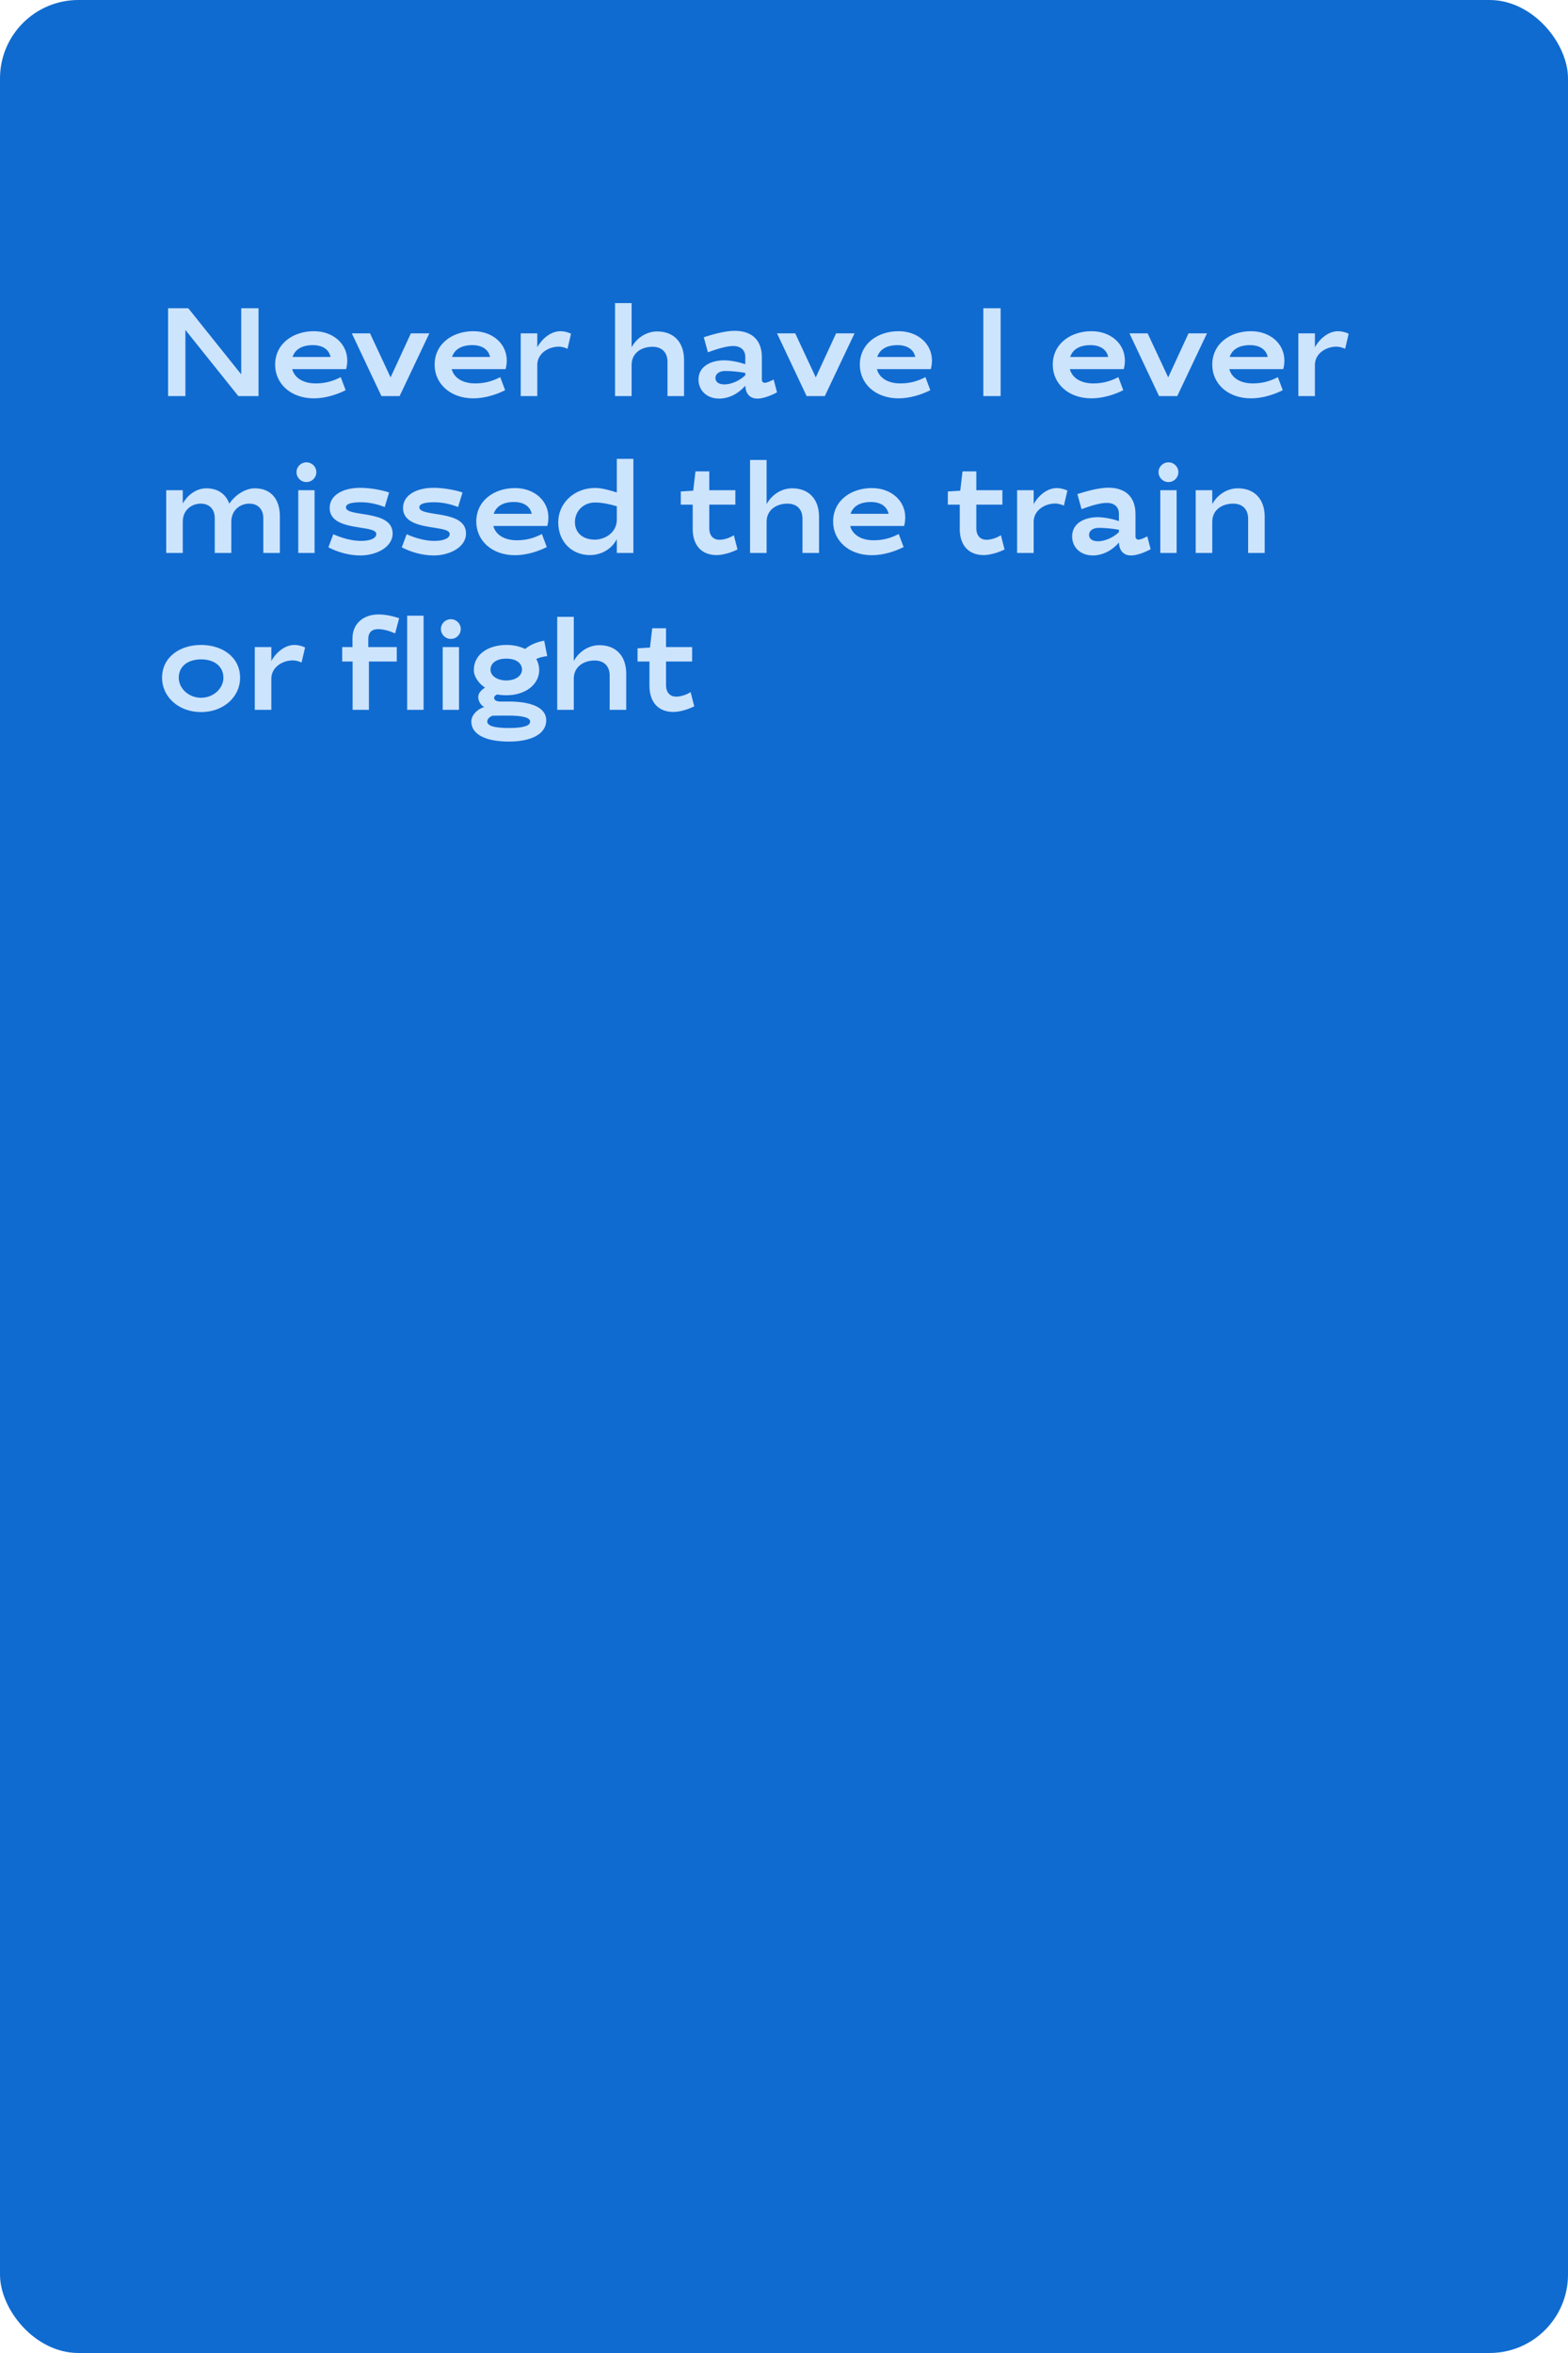
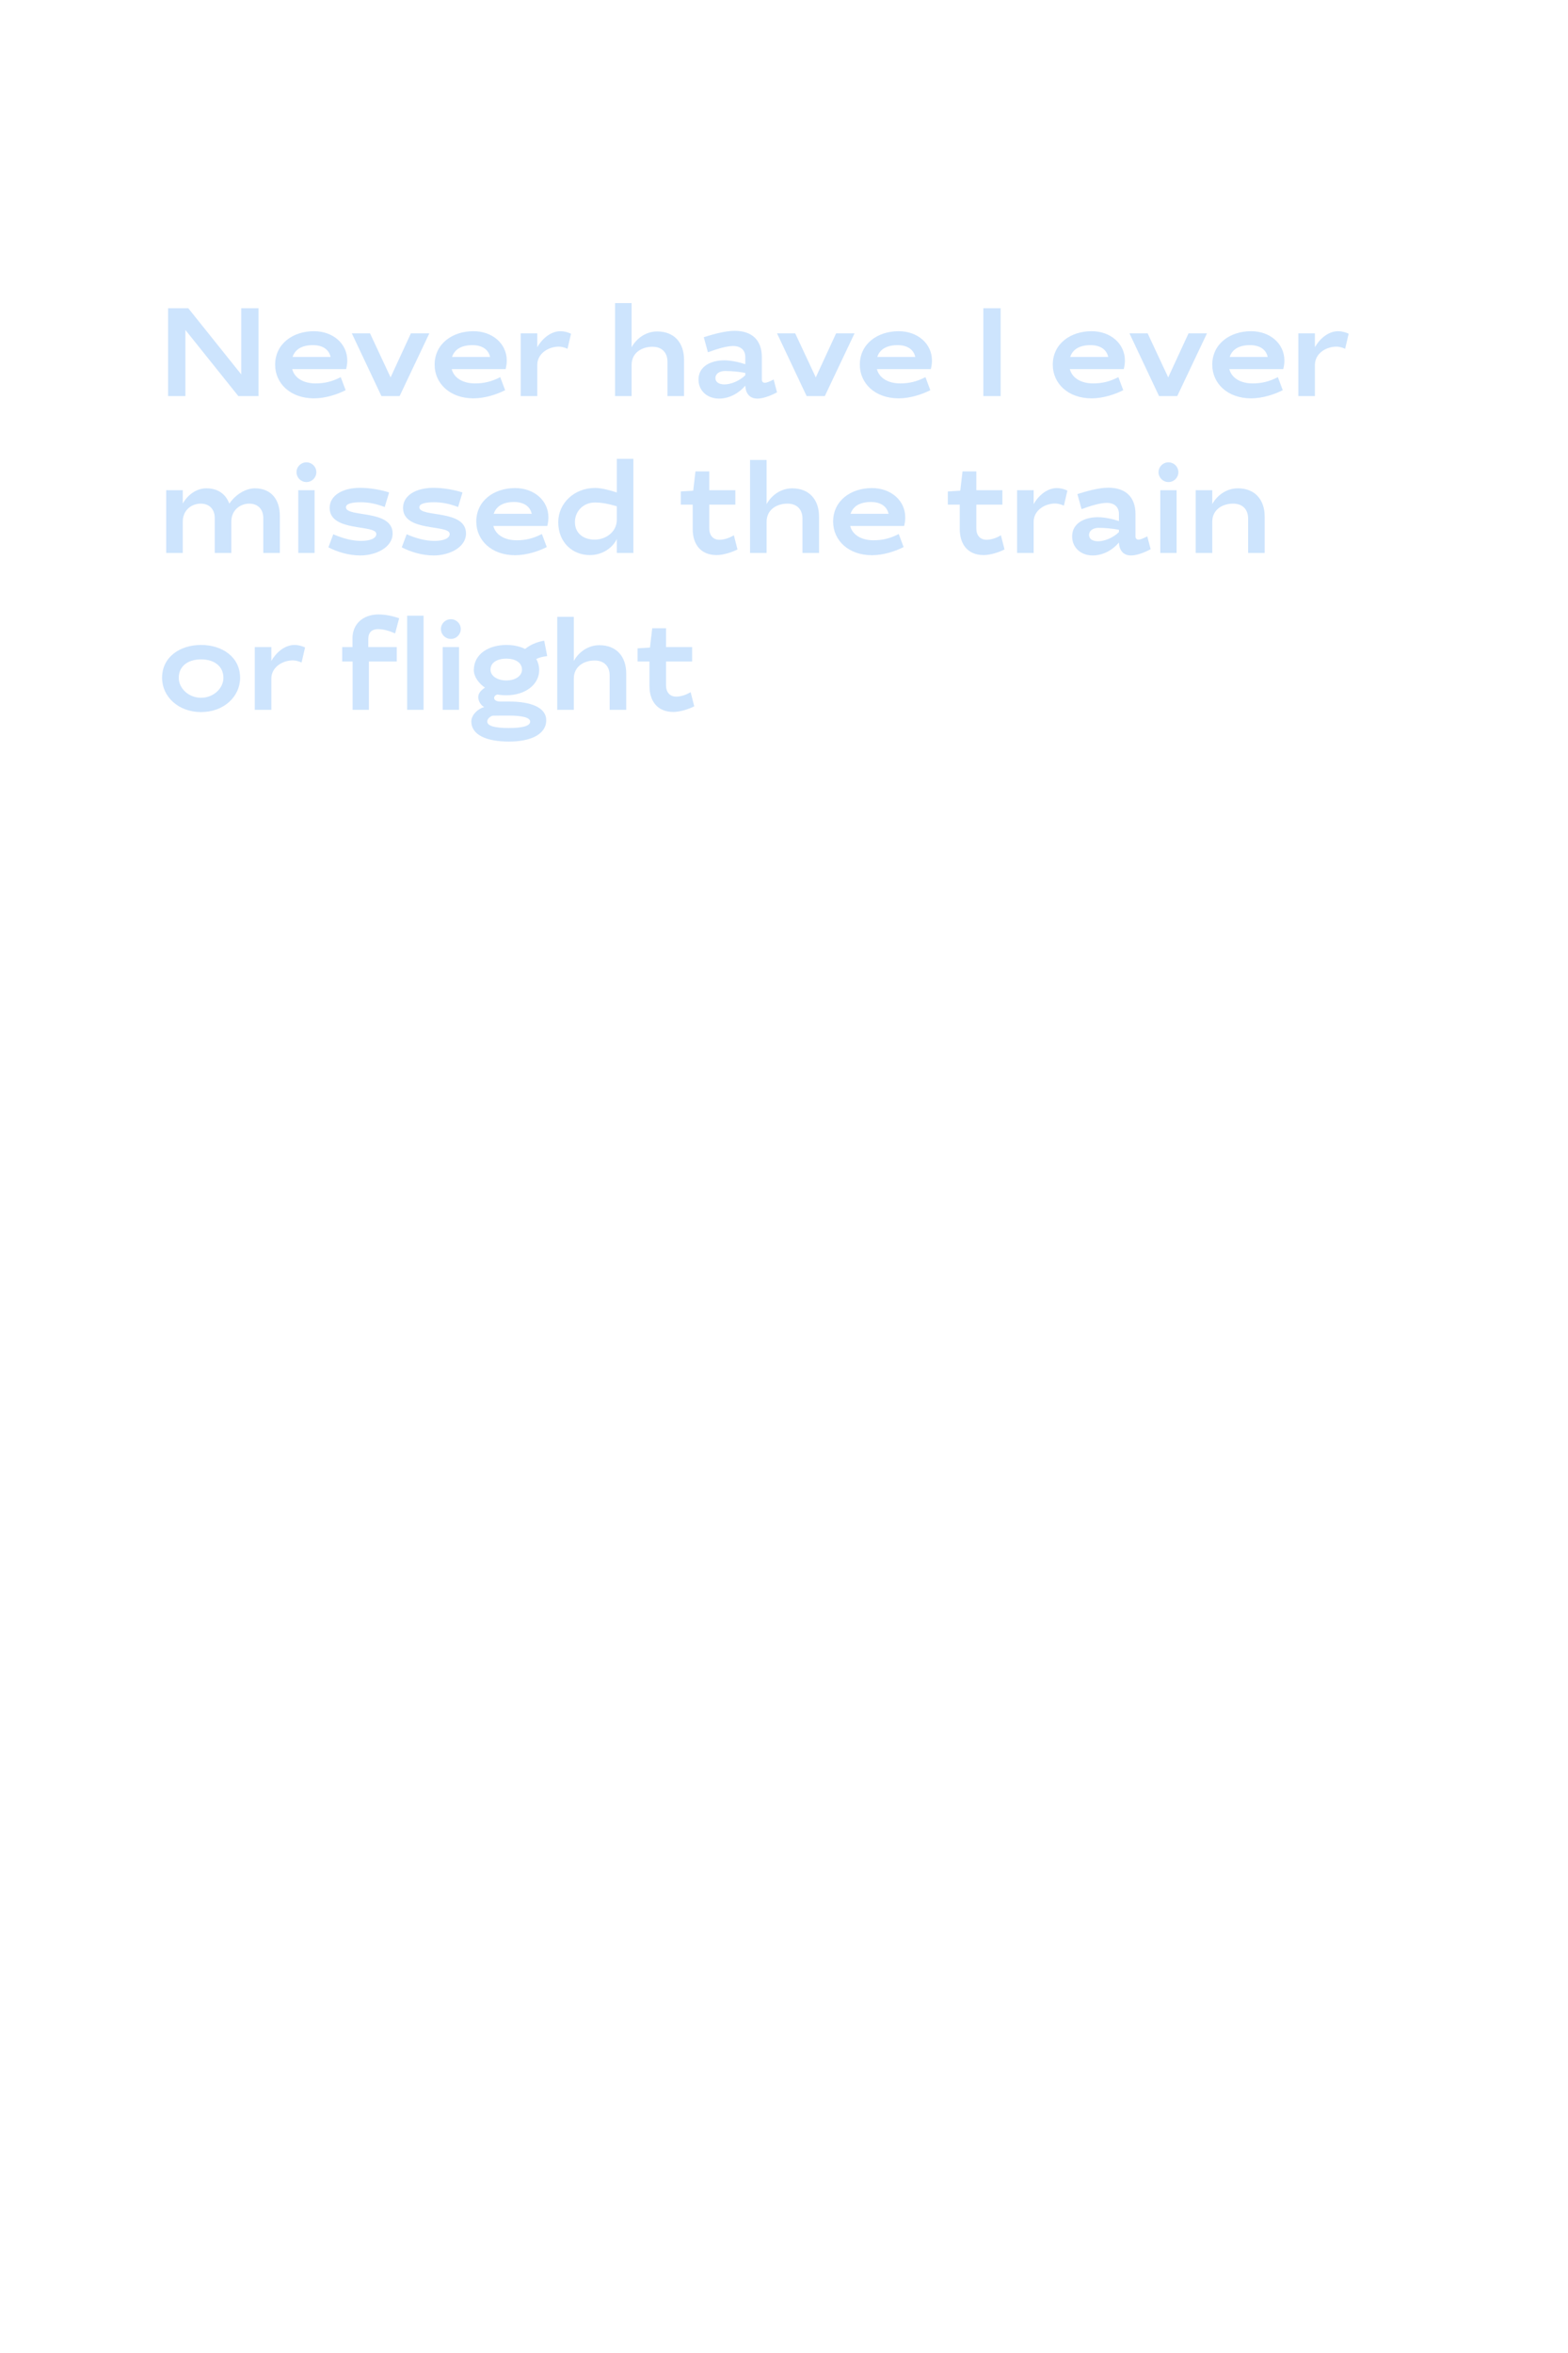
<svg xmlns="http://www.w3.org/2000/svg" width="400" height="600" viewBox="0 0 400 600" fill="none">
-   <rect width="400" height="600" rx="20" fill="#106BD0" />
-   <path d="M47.296 84.136L60.8 101H65.952V78.6H61.536V95.464L48.032 78.6H42.88V101H47.296V84.136ZM80.492 97.768C77.484 97.768 75.148 96.456 74.54 94.12H88.3C88.492 93.384 88.588 92.648 88.588 91.944C88.588 87.624 84.94 84.456 80.076 84.456C74.732 84.456 70.188 87.656 70.188 93C70.188 97.8 74.124 101.576 80.076 101.576C83.02 101.576 86.028 100.584 88.172 99.496L86.924 96.168C84.652 97.352 82.668 97.768 80.492 97.768ZM79.82 88.008C82.316 88.008 83.916 89.128 84.332 91.016H74.636C75.276 89.064 77.068 88.008 79.82 88.008ZM94.39 85H89.75L97.302 101H101.942L109.526 85H104.822L99.638 96.232L94.39 85ZM121.179 97.768C118.171 97.768 115.835 96.456 115.227 94.12H128.987C129.179 93.384 129.275 92.648 129.275 91.944C129.275 87.624 125.627 84.456 120.763 84.456C115.419 84.456 110.875 87.656 110.875 93C110.875 97.8 114.811 101.576 120.763 101.576C123.707 101.576 126.715 100.584 128.859 99.496L127.611 96.168C125.339 97.352 123.355 97.768 121.179 97.768ZM120.507 88.008C123.003 88.008 124.603 89.128 125.019 91.016H115.323C115.963 89.064 117.755 88.008 120.507 88.008ZM142.982 84.456C140.198 84.456 137.99 86.824 137.062 88.552V85H132.838V101H137.062V93.064C137.062 90.12 139.91 88.392 142.566 88.392C143.174 88.392 144.006 88.584 144.774 88.936L145.67 85.096C144.87 84.712 143.878 84.456 142.982 84.456ZM166.436 88.424C168.964 88.424 170.276 89.992 170.276 92.264V101H174.5V91.752C174.5 87.4 172.004 84.52 167.652 84.52C164.612 84.52 162.244 86.472 161.124 88.552V77.288H156.9V101H161.124V93.064C161.124 89.896 163.78 88.424 166.436 88.424ZM184.75 91.88C181.454 91.88 178.19 93.352 178.19 96.776C178.19 99.656 180.43 101.64 183.438 101.64C186.158 101.64 188.59 100.168 190.126 98.344C190.19 100.136 191.086 101.64 193.23 101.64C194.542 101.64 196.462 101 198.222 100.04L197.358 96.776C196.43 97.256 195.598 97.608 195.118 97.608C194.67 97.608 194.35 97.32 194.35 96.84V91.08C194.35 86.696 191.79 84.36 187.406 84.36C184.878 84.36 181.518 85.352 179.534 85.992L180.59 89.832C182.926 88.968 185.358 88.232 187.022 88.232C189.038 88.232 190.126 89.352 190.126 91.016V92.872C188.75 92.392 186.478 91.88 184.75 91.88ZM184.814 98.024C183.47 98.024 182.51 97.48 182.51 96.424C182.51 95.272 183.566 94.6 184.974 94.6C186.51 94.6 188.366 94.76 190.126 95.08V95.688C188.622 97.16 186.414 98.024 184.814 98.024ZM202.859 85H198.219L205.771 101H210.411L217.995 85H213.291L208.107 96.232L202.859 85ZM229.648 97.768C226.64 97.768 224.304 96.456 223.696 94.12H237.456C237.648 93.384 237.744 92.648 237.744 91.944C237.744 87.624 234.096 84.456 229.232 84.456C223.888 84.456 219.344 87.656 219.344 93C219.344 97.8 223.28 101.576 229.232 101.576C232.176 101.576 235.184 100.584 237.328 99.496L236.08 96.168C233.808 97.352 231.824 97.768 229.648 97.768ZM228.976 88.008C231.472 88.008 233.072 89.128 233.488 91.016H223.792C224.432 89.064 226.224 88.008 228.976 88.008ZM255.265 78.6H250.849V101H255.265V78.6ZM278.867 97.768C275.859 97.768 273.523 96.456 272.915 94.12H286.675C286.867 93.384 286.963 92.648 286.963 91.944C286.963 87.624 283.315 84.456 278.451 84.456C273.107 84.456 268.563 87.656 268.563 93C268.563 97.8 272.499 101.576 278.451 101.576C281.395 101.576 284.403 100.584 286.547 99.496L285.299 96.168C283.027 97.352 281.043 97.768 278.867 97.768ZM278.195 88.008C280.691 88.008 282.291 89.128 282.707 91.016H273.011C273.651 89.064 275.443 88.008 278.195 88.008ZM292.765 85H288.125L295.677 101H300.317L307.901 85H303.197L298.013 96.232L292.765 85ZM319.554 97.768C316.546 97.768 314.21 96.456 313.602 94.12H327.362C327.554 93.384 327.65 92.648 327.65 91.944C327.65 87.624 324.002 84.456 319.138 84.456C313.794 84.456 309.25 87.656 309.25 93C309.25 97.8 313.186 101.576 319.138 101.576C322.082 101.576 325.09 100.584 327.234 99.496L325.986 96.168C323.714 97.352 321.73 97.768 319.554 97.768ZM318.882 88.008C321.378 88.008 322.978 89.128 323.394 91.016H313.698C314.338 89.064 316.13 88.008 318.882 88.008ZM341.357 84.456C338.573 84.456 336.365 86.824 335.437 88.552V85H331.213V101H335.437V93.064C335.437 90.12 338.285 88.392 340.941 88.392C341.549 88.392 342.381 88.584 343.149 88.936L344.045 85.096C343.245 84.712 342.253 84.456 341.357 84.456ZM52.64 124.52C49.856 124.52 47.68 126.504 46.624 128.392V125H42.4V141H46.624V133.032C46.624 129.96 48.992 128.424 51.2 128.424C53.536 128.424 54.784 129.992 54.784 132.104V141H59.008V133.032C59.008 129.992 61.376 128.424 63.584 128.424C65.92 128.424 67.168 129.992 67.168 132.104V141H71.392V131.592C71.392 127.368 69.184 124.52 65.024 124.52C62.336 124.52 59.776 126.504 58.496 128.424C57.6 126.024 55.648 124.52 52.64 124.52ZM80.249 125H76.089V141H80.249V125ZM75.641 120.392C75.641 121.8 76.761 122.92 78.169 122.92C79.577 122.92 80.697 121.8 80.697 120.392C80.697 119.016 79.577 117.896 78.169 117.896C76.761 117.896 75.641 119.016 75.641 120.392ZM99.263 125.576C97.375 124.936 94.399 124.392 91.871 124.392C87.327 124.392 84.095 126.376 84.095 129.512C84.095 135.752 95.999 133.64 95.999 136.168C95.999 137.288 94.399 137.928 92.095 137.928C89.631 137.928 87.135 137.16 85.023 136.232L83.775 139.56C85.951 140.712 88.927 141.64 91.935 141.64C95.839 141.64 100.159 139.624 100.159 136.04C100.159 129.8 88.255 132.008 88.255 129.352C88.255 128.392 89.919 128.072 92.031 128.072C94.079 128.072 96.063 128.488 98.143 129.288L99.263 125.576ZM117.982 125.576C116.094 124.936 113.118 124.392 110.59 124.392C106.046 124.392 102.814 126.376 102.814 129.512C102.814 135.752 114.718 133.64 114.718 136.168C114.718 137.288 113.118 137.928 110.814 137.928C108.35 137.928 105.854 137.16 103.742 136.232L102.493 139.56C104.67 140.712 107.646 141.64 110.654 141.64C114.558 141.64 118.878 139.624 118.878 136.04C118.878 129.8 106.974 132.008 106.974 129.352C106.974 128.392 108.638 128.072 110.75 128.072C112.798 128.072 114.782 128.488 116.862 129.288L117.982 125.576ZM131.804 137.768C128.796 137.768 126.46 136.456 125.852 134.12H139.612C139.804 133.384 139.9 132.648 139.9 131.944C139.9 127.624 136.252 124.456 131.388 124.456C126.044 124.456 121.5 127.656 121.5 133C121.5 137.8 125.436 141.576 131.388 141.576C134.332 141.576 137.34 140.584 139.484 139.496L138.236 136.168C135.964 137.352 133.98 137.768 131.804 137.768ZM131.132 128.008C133.628 128.008 135.228 129.128 135.644 131.016H125.948C126.588 129.064 128.38 128.008 131.132 128.008ZM150.47 141.544C153.735 141.544 156.295 139.656 157.351 137.448V141H161.575V117H157.351V125.576C155.751 125.064 153.543 124.424 151.815 124.424C146.439 124.424 142.407 128.36 142.407 133.16C142.407 138.344 146.087 141.544 150.47 141.544ZM151.719 137.608C148.871 137.608 146.663 136.008 146.663 133.128C146.663 130.312 148.871 128.136 151.751 128.136C153.703 128.136 155.495 128.552 157.351 129.096V132.552C157.351 135.624 154.535 137.608 151.719 137.608ZM173.671 128.68H176.711V134.888C176.711 138.92 178.855 141.544 182.823 141.544C184.519 141.544 186.791 140.808 188.135 140.104L187.207 136.488C186.183 137.128 184.775 137.64 183.527 137.64C181.863 137.64 180.935 136.456 180.935 134.728V128.68H187.591V125H180.935V120.2H177.415L176.839 125.128L173.671 125.32V128.68ZM200.874 128.424C203.402 128.424 204.714 129.992 204.714 132.264V141H208.938V131.752C208.938 127.4 206.442 124.52 202.09 124.52C199.05 124.52 196.682 126.472 195.562 128.552V117.288H191.338V141H195.562V133.064C195.562 129.896 198.218 128.424 200.874 128.424ZM222.836 137.768C219.828 137.768 217.492 136.456 216.884 134.12H230.644C230.836 133.384 230.932 132.648 230.932 131.944C230.932 127.624 227.284 124.456 222.42 124.456C217.076 124.456 212.532 127.656 212.532 133C212.532 137.8 216.468 141.576 222.42 141.576C225.364 141.576 228.372 140.584 230.516 139.496L229.267 136.168C226.996 137.352 225.012 137.768 222.836 137.768ZM222.164 128.008C224.66 128.008 226.26 129.128 226.676 131.016H216.98C217.62 129.064 219.411 128.008 222.164 128.008ZM241.796 128.68H244.836V134.888C244.836 138.92 246.98 141.544 250.948 141.544C252.644 141.544 254.916 140.808 256.26 140.104L255.332 136.488C254.308 137.128 252.9 137.64 251.652 137.64C249.988 137.64 249.06 136.456 249.06 134.728V128.68H255.716V125H249.06V120.2H245.54L244.964 125.128L241.796 125.32V128.68ZM269.607 124.456C266.823 124.456 264.615 126.824 263.687 128.552V125H259.463V141H263.687V133.064C263.687 130.12 266.535 128.392 269.191 128.392C269.799 128.392 270.631 128.584 271.399 128.936L272.295 125.096C271.495 124.712 270.503 124.456 269.607 124.456ZM280.062 131.88C276.766 131.88 273.503 133.352 273.503 136.776C273.503 139.656 275.743 141.64 278.751 141.64C281.47 141.64 283.903 140.168 285.439 138.344C285.503 140.136 286.399 141.64 288.543 141.64C289.855 141.64 291.775 141 293.535 140.04L292.671 136.776C291.743 137.256 290.911 137.608 290.431 137.608C289.983 137.608 289.663 137.32 289.663 136.84V131.08C289.663 126.696 287.103 124.36 282.719 124.36C280.191 124.36 276.831 125.352 274.847 125.992L275.903 129.832C278.239 128.968 280.671 128.232 282.335 128.232C284.351 128.232 285.439 129.352 285.439 131.016V132.872C284.063 132.392 281.791 131.88 280.062 131.88ZM280.127 138.024C278.783 138.024 277.823 137.48 277.823 136.424C277.823 135.272 278.879 134.6 280.286 134.6C281.823 134.6 283.679 134.76 285.439 135.08V135.688C283.935 137.16 281.727 138.024 280.127 138.024ZM300.155 125H295.995V141H300.155V125ZM295.547 120.392C295.547 121.8 296.667 122.92 298.075 122.92C299.483 122.92 300.603 121.8 300.603 120.392C300.603 119.016 299.483 117.896 298.075 117.896C296.667 117.896 295.547 119.016 295.547 120.392ZM314.561 128.424C317.089 128.424 318.401 129.992 318.401 132.264V141H322.625V131.752C322.625 127.4 320.129 124.52 315.777 124.52C312.737 124.52 310.369 126.472 309.249 128.552V125H305.025V141H309.249V133.064C309.249 129.896 311.905 128.424 314.561 128.424ZM51.296 164.456C45.952 164.456 41.344 167.496 41.344 172.84C41.344 177.64 45.504 181.576 51.296 181.576C57.088 181.576 61.248 177.64 61.248 172.84C61.248 167.496 56.64 164.456 51.296 164.456ZM51.296 168.136C54.624 168.136 56.992 169.864 56.992 172.84C56.992 175.528 54.464 177.928 51.296 177.928C48.128 177.928 45.6 175.528 45.6 172.84C45.6 169.864 47.968 168.136 51.296 168.136ZM75.138 164.456C72.354 164.456 70.146 166.824 69.218 168.552V165H64.994V181H69.218V173.064C69.218 170.12 72.066 168.392 74.722 168.392C75.33 168.392 76.162 168.584 76.93 168.936L77.826 165.096C77.026 164.712 76.034 164.456 75.138 164.456ZM96.448 160.424C97.824 160.424 99.328 160.872 100.8 161.512L101.824 157.64C100.32 157.128 98.4 156.68 96.576 156.68C92.64 156.68 89.92 159.08 89.92 162.76V165H87.296V168.68H89.952V181H94.112V168.68H101.216V165H93.952V162.952C93.952 161.224 94.912 160.424 96.448 160.424ZM108.061 181V157H103.869V181H108.061ZM117.093 165H112.933V181H117.093V165ZM112.485 160.392C112.485 161.8 113.605 162.92 115.013 162.92C116.421 162.92 117.541 161.8 117.541 160.392C117.541 159.016 116.421 157.896 115.013 157.896C113.605 157.896 112.485 159.016 112.485 160.392ZM127.659 178.888C126.603 178.888 126.059 178.504 126.059 177.96C126.059 177.512 126.475 177.192 126.859 177.096C127.595 177.224 128.395 177.288 129.195 177.288C134.027 177.288 137.547 174.536 137.547 170.888C137.547 169.8 137.259 168.84 136.811 168.04C137.579 167.656 138.475 167.432 139.595 167.304L138.827 163.368C136.779 163.72 135.179 164.488 133.963 165.48C132.587 164.808 130.923 164.456 129.195 164.456C124.811 164.456 120.875 166.664 120.875 170.888C120.875 172.616 122.251 174.376 123.723 175.336C122.923 175.848 121.995 176.68 121.995 177.736C121.995 178.76 122.667 179.88 123.531 180.296C121.931 180.712 120.235 182.28 120.235 183.976C120.235 187.336 124.011 189.096 129.835 189.096C135.307 189.096 139.339 187.304 139.339 183.656C139.339 180.328 135.307 178.888 129.835 178.888H127.659ZM129.163 167.944C131.435 167.944 133.163 168.936 133.163 170.76C133.163 172.264 131.595 173.512 129.163 173.512C126.859 173.512 125.131 172.36 125.131 170.76C125.131 168.936 126.859 167.944 129.163 167.944ZM129.771 182.472C133.067 182.472 135.243 182.92 135.243 184.008C135.243 185.192 133.067 185.64 129.771 185.64C126.251 185.64 124.299 185.128 124.299 183.976C124.299 183.336 124.907 182.792 125.611 182.504C126.155 182.472 129.131 182.472 129.771 182.472ZM151.686 168.424C154.214 168.424 155.526 169.992 155.526 172.264V181H159.75V171.752C159.75 167.4 157.254 164.52 152.902 164.52C149.862 164.52 147.494 166.472 146.374 168.552V157.288H142.15V181H146.374V173.064C146.374 169.896 149.03 168.424 151.686 168.424ZM162.64 168.68H165.68V174.888C165.68 178.92 167.824 181.544 171.792 181.544C173.488 181.544 175.76 180.808 177.104 180.104L176.176 176.488C175.152 177.128 173.744 177.64 172.496 177.64C170.832 177.64 169.904 176.456 169.904 174.728V168.68H176.56V165H169.904V160.2H166.384L165.808 165.128L162.64 165.32V168.68Z" fill="#CDE4FD" />
+   <path d="M47.296 84.136L60.8 101H65.952V78.6H61.536V95.464L48.032 78.6H42.88V101H47.296V84.136ZM80.492 97.768C77.484 97.768 75.148 96.456 74.54 94.12H88.3C88.492 93.384 88.588 92.648 88.588 91.944C88.588 87.624 84.94 84.456 80.076 84.456C74.732 84.456 70.188 87.656 70.188 93C70.188 97.8 74.124 101.576 80.076 101.576C83.02 101.576 86.028 100.584 88.172 99.496L86.924 96.168C84.652 97.352 82.668 97.768 80.492 97.768ZM79.82 88.008C82.316 88.008 83.916 89.128 84.332 91.016H74.636C75.276 89.064 77.068 88.008 79.82 88.008ZM94.39 85H89.75L97.302 101H101.942L109.526 85H104.822L99.638 96.232L94.39 85ZM121.179 97.768C118.171 97.768 115.835 96.456 115.227 94.12H128.987C129.179 93.384 129.275 92.648 129.275 91.944C129.275 87.624 125.627 84.456 120.763 84.456C115.419 84.456 110.875 87.656 110.875 93C110.875 97.8 114.811 101.576 120.763 101.576C123.707 101.576 126.715 100.584 128.859 99.496L127.611 96.168C125.339 97.352 123.355 97.768 121.179 97.768ZM120.507 88.008C123.003 88.008 124.603 89.128 125.019 91.016H115.323C115.963 89.064 117.755 88.008 120.507 88.008ZM142.982 84.456C140.198 84.456 137.99 86.824 137.062 88.552V85H132.838V101H137.062V93.064C137.062 90.12 139.91 88.392 142.566 88.392C143.174 88.392 144.006 88.584 144.774 88.936L145.67 85.096C144.87 84.712 143.878 84.456 142.982 84.456ZM166.436 88.424C168.964 88.424 170.276 89.992 170.276 92.264V101H174.5V91.752C174.5 87.4 172.004 84.52 167.652 84.52C164.612 84.52 162.244 86.472 161.124 88.552V77.288H156.9V101H161.124V93.064C161.124 89.896 163.78 88.424 166.436 88.424ZM184.75 91.88C181.454 91.88 178.19 93.352 178.19 96.776C178.19 99.656 180.43 101.64 183.438 101.64C186.158 101.64 188.59 100.168 190.126 98.344C190.19 100.136 191.086 101.64 193.23 101.64C194.542 101.64 196.462 101 198.222 100.04L197.358 96.776C196.43 97.256 195.598 97.608 195.118 97.608C194.67 97.608 194.35 97.32 194.35 96.84V91.08C194.35 86.696 191.79 84.36 187.406 84.36C184.878 84.36 181.518 85.352 179.534 85.992L180.59 89.832C182.926 88.968 185.358 88.232 187.022 88.232C189.038 88.232 190.126 89.352 190.126 91.016V92.872C188.75 92.392 186.478 91.88 184.75 91.88ZM184.814 98.024C183.47 98.024 182.51 97.48 182.51 96.424C182.51 95.272 183.566 94.6 184.974 94.6C186.51 94.6 188.366 94.76 190.126 95.08V95.688C188.622 97.16 186.414 98.024 184.814 98.024ZM202.859 85H198.219L205.771 101H210.411L217.995 85H213.291L208.107 96.232L202.859 85ZM229.648 97.768C226.64 97.768 224.304 96.456 223.696 94.12H237.456C237.648 93.384 237.744 92.648 237.744 91.944C237.744 87.624 234.096 84.456 229.232 84.456C223.888 84.456 219.344 87.656 219.344 93C219.344 97.8 223.28 101.576 229.232 101.576C232.176 101.576 235.184 100.584 237.328 99.496L236.08 96.168C233.808 97.352 231.824 97.768 229.648 97.768ZM228.976 88.008C231.472 88.008 233.072 89.128 233.488 91.016H223.792C224.432 89.064 226.224 88.008 228.976 88.008ZM255.265 78.6H250.849V101H255.265V78.6ZM278.867 97.768C275.859 97.768 273.523 96.456 272.915 94.12H286.675C286.867 93.384 286.963 92.648 286.963 91.944C286.963 87.624 283.315 84.456 278.451 84.456C273.107 84.456 268.563 87.656 268.563 93C268.563 97.8 272.499 101.576 278.451 101.576C281.395 101.576 284.403 100.584 286.547 99.496L285.299 96.168C283.027 97.352 281.043 97.768 278.867 97.768ZM278.195 88.008C280.691 88.008 282.291 89.128 282.707 91.016H273.011C273.651 89.064 275.443 88.008 278.195 88.008ZM292.765 85H288.125L295.677 101H300.317L307.901 85H303.197L298.013 96.232L292.765 85ZM319.554 97.768C316.546 97.768 314.21 96.456 313.602 94.12H327.362C327.554 93.384 327.65 92.648 327.65 91.944C327.65 87.624 324.002 84.456 319.138 84.456C313.794 84.456 309.25 87.656 309.25 93C309.25 97.8 313.186 101.576 319.138 101.576C322.082 101.576 325.09 100.584 327.234 99.496L325.986 96.168C323.714 97.352 321.73 97.768 319.554 97.768ZM318.882 88.008C321.378 88.008 322.978 89.128 323.394 91.016H313.698C314.338 89.064 316.13 88.008 318.882 88.008ZM341.357 84.456C338.573 84.456 336.365 86.824 335.437 88.552V85H331.213V101H335.437V93.064C335.437 90.12 338.285 88.392 340.941 88.392C341.549 88.392 342.381 88.584 343.149 88.936L344.045 85.096C343.245 84.712 342.253 84.456 341.357 84.456ZM52.64 124.52C49.856 124.52 47.68 126.504 46.624 128.392V125H42.4V141H46.624V133.032C46.624 129.96 48.992 128.424 51.2 128.424C53.536 128.424 54.784 129.992 54.784 132.104V141H59.008V133.032C59.008 129.992 61.376 128.424 63.584 128.424C65.92 128.424 67.168 129.992 67.168 132.104V141H71.392V131.592C71.392 127.368 69.184 124.52 65.024 124.52C62.336 124.52 59.776 126.504 58.496 128.424C57.6 126.024 55.648 124.52 52.64 124.52ZM80.249 125H76.089V141H80.249V125ZM75.641 120.392C75.641 121.8 76.761 122.92 78.169 122.92C79.577 122.92 80.697 121.8 80.697 120.392C80.697 119.016 79.577 117.896 78.169 117.896C76.761 117.896 75.641 119.016 75.641 120.392ZM99.263 125.576C97.375 124.936 94.399 124.392 91.871 124.392C87.327 124.392 84.095 126.376 84.095 129.512C84.095 135.752 95.999 133.64 95.999 136.168C95.999 137.288 94.399 137.928 92.095 137.928C89.631 137.928 87.135 137.16 85.023 136.232L83.775 139.56C85.951 140.712 88.927 141.64 91.935 141.64C95.839 141.64 100.159 139.624 100.159 136.04C100.159 129.8 88.255 132.008 88.255 129.352C88.255 128.392 89.919 128.072 92.031 128.072C94.079 128.072 96.063 128.488 98.143 129.288L99.263 125.576ZM117.982 125.576C116.094 124.936 113.118 124.392 110.59 124.392C106.046 124.392 102.814 126.376 102.814 129.512C102.814 135.752 114.718 133.64 114.718 136.168C114.718 137.288 113.118 137.928 110.814 137.928C108.35 137.928 105.854 137.16 103.742 136.232L102.493 139.56C104.67 140.712 107.646 141.64 110.654 141.64C114.558 141.64 118.878 139.624 118.878 136.04C118.878 129.8 106.974 132.008 106.974 129.352C106.974 128.392 108.638 128.072 110.75 128.072C112.798 128.072 114.782 128.488 116.862 129.288L117.982 125.576ZM131.804 137.768C128.796 137.768 126.46 136.456 125.852 134.12H139.612C139.804 133.384 139.9 132.648 139.9 131.944C139.9 127.624 136.252 124.456 131.388 124.456C126.044 124.456 121.5 127.656 121.5 133C121.5 137.8 125.436 141.576 131.388 141.576C134.332 141.576 137.34 140.584 139.484 139.496L138.236 136.168C135.964 137.352 133.98 137.768 131.804 137.768M131.132 128.008C133.628 128.008 135.228 129.128 135.644 131.016H125.948C126.588 129.064 128.38 128.008 131.132 128.008ZM150.47 141.544C153.735 141.544 156.295 139.656 157.351 137.448V141H161.575V117H157.351V125.576C155.751 125.064 153.543 124.424 151.815 124.424C146.439 124.424 142.407 128.36 142.407 133.16C142.407 138.344 146.087 141.544 150.47 141.544ZM151.719 137.608C148.871 137.608 146.663 136.008 146.663 133.128C146.663 130.312 148.871 128.136 151.751 128.136C153.703 128.136 155.495 128.552 157.351 129.096V132.552C157.351 135.624 154.535 137.608 151.719 137.608ZM173.671 128.68H176.711V134.888C176.711 138.92 178.855 141.544 182.823 141.544C184.519 141.544 186.791 140.808 188.135 140.104L187.207 136.488C186.183 137.128 184.775 137.64 183.527 137.64C181.863 137.64 180.935 136.456 180.935 134.728V128.68H187.591V125H180.935V120.2H177.415L176.839 125.128L173.671 125.32V128.68ZM200.874 128.424C203.402 128.424 204.714 129.992 204.714 132.264V141H208.938V131.752C208.938 127.4 206.442 124.52 202.09 124.52C199.05 124.52 196.682 126.472 195.562 128.552V117.288H191.338V141H195.562V133.064C195.562 129.896 198.218 128.424 200.874 128.424ZM222.836 137.768C219.828 137.768 217.492 136.456 216.884 134.12H230.644C230.836 133.384 230.932 132.648 230.932 131.944C230.932 127.624 227.284 124.456 222.42 124.456C217.076 124.456 212.532 127.656 212.532 133C212.532 137.8 216.468 141.576 222.42 141.576C225.364 141.576 228.372 140.584 230.516 139.496L229.267 136.168C226.996 137.352 225.012 137.768 222.836 137.768ZM222.164 128.008C224.66 128.008 226.26 129.128 226.676 131.016H216.98C217.62 129.064 219.411 128.008 222.164 128.008ZM241.796 128.68H244.836V134.888C244.836 138.92 246.98 141.544 250.948 141.544C252.644 141.544 254.916 140.808 256.26 140.104L255.332 136.488C254.308 137.128 252.9 137.64 251.652 137.64C249.988 137.64 249.06 136.456 249.06 134.728V128.68H255.716V125H249.06V120.2H245.54L244.964 125.128L241.796 125.32V128.68ZM269.607 124.456C266.823 124.456 264.615 126.824 263.687 128.552V125H259.463V141H263.687V133.064C263.687 130.12 266.535 128.392 269.191 128.392C269.799 128.392 270.631 128.584 271.399 128.936L272.295 125.096C271.495 124.712 270.503 124.456 269.607 124.456ZM280.062 131.88C276.766 131.88 273.503 133.352 273.503 136.776C273.503 139.656 275.743 141.64 278.751 141.64C281.47 141.64 283.903 140.168 285.439 138.344C285.503 140.136 286.399 141.64 288.543 141.64C289.855 141.64 291.775 141 293.535 140.04L292.671 136.776C291.743 137.256 290.911 137.608 290.431 137.608C289.983 137.608 289.663 137.32 289.663 136.84V131.08C289.663 126.696 287.103 124.36 282.719 124.36C280.191 124.36 276.831 125.352 274.847 125.992L275.903 129.832C278.239 128.968 280.671 128.232 282.335 128.232C284.351 128.232 285.439 129.352 285.439 131.016V132.872C284.063 132.392 281.791 131.88 280.062 131.88ZM280.127 138.024C278.783 138.024 277.823 137.48 277.823 136.424C277.823 135.272 278.879 134.6 280.286 134.6C281.823 134.6 283.679 134.76 285.439 135.08V135.688C283.935 137.16 281.727 138.024 280.127 138.024ZM300.155 125H295.995V141H300.155V125ZM295.547 120.392C295.547 121.8 296.667 122.92 298.075 122.92C299.483 122.92 300.603 121.8 300.603 120.392C300.603 119.016 299.483 117.896 298.075 117.896C296.667 117.896 295.547 119.016 295.547 120.392ZM314.561 128.424C317.089 128.424 318.401 129.992 318.401 132.264V141H322.625V131.752C322.625 127.4 320.129 124.52 315.777 124.52C312.737 124.52 310.369 126.472 309.249 128.552V125H305.025V141H309.249V133.064C309.249 129.896 311.905 128.424 314.561 128.424ZM51.296 164.456C45.952 164.456 41.344 167.496 41.344 172.84C41.344 177.64 45.504 181.576 51.296 181.576C57.088 181.576 61.248 177.64 61.248 172.84C61.248 167.496 56.64 164.456 51.296 164.456ZM51.296 168.136C54.624 168.136 56.992 169.864 56.992 172.84C56.992 175.528 54.464 177.928 51.296 177.928C48.128 177.928 45.6 175.528 45.6 172.84C45.6 169.864 47.968 168.136 51.296 168.136ZM75.138 164.456C72.354 164.456 70.146 166.824 69.218 168.552V165H64.994V181H69.218V173.064C69.218 170.12 72.066 168.392 74.722 168.392C75.33 168.392 76.162 168.584 76.93 168.936L77.826 165.096C77.026 164.712 76.034 164.456 75.138 164.456ZM96.448 160.424C97.824 160.424 99.328 160.872 100.8 161.512L101.824 157.64C100.32 157.128 98.4 156.68 96.576 156.68C92.64 156.68 89.92 159.08 89.92 162.76V165H87.296V168.68H89.952V181H94.112V168.68H101.216V165H93.952V162.952C93.952 161.224 94.912 160.424 96.448 160.424ZM108.061 181V157H103.869V181H108.061ZM117.093 165H112.933V181H117.093V165ZM112.485 160.392C112.485 161.8 113.605 162.92 115.013 162.92C116.421 162.92 117.541 161.8 117.541 160.392C117.541 159.016 116.421 157.896 115.013 157.896C113.605 157.896 112.485 159.016 112.485 160.392ZM127.659 178.888C126.603 178.888 126.059 178.504 126.059 177.96C126.059 177.512 126.475 177.192 126.859 177.096C127.595 177.224 128.395 177.288 129.195 177.288C134.027 177.288 137.547 174.536 137.547 170.888C137.547 169.8 137.259 168.84 136.811 168.04C137.579 167.656 138.475 167.432 139.595 167.304L138.827 163.368C136.779 163.72 135.179 164.488 133.963 165.48C132.587 164.808 130.923 164.456 129.195 164.456C124.811 164.456 120.875 166.664 120.875 170.888C120.875 172.616 122.251 174.376 123.723 175.336C122.923 175.848 121.995 176.68 121.995 177.736C121.995 178.76 122.667 179.88 123.531 180.296C121.931 180.712 120.235 182.28 120.235 183.976C120.235 187.336 124.011 189.096 129.835 189.096C135.307 189.096 139.339 187.304 139.339 183.656C139.339 180.328 135.307 178.888 129.835 178.888H127.659ZM129.163 167.944C131.435 167.944 133.163 168.936 133.163 170.76C133.163 172.264 131.595 173.512 129.163 173.512C126.859 173.512 125.131 172.36 125.131 170.76C125.131 168.936 126.859 167.944 129.163 167.944ZM129.771 182.472C133.067 182.472 135.243 182.92 135.243 184.008C135.243 185.192 133.067 185.64 129.771 185.64C126.251 185.64 124.299 185.128 124.299 183.976C124.299 183.336 124.907 182.792 125.611 182.504C126.155 182.472 129.131 182.472 129.771 182.472ZM151.686 168.424C154.214 168.424 155.526 169.992 155.526 172.264V181H159.75V171.752C159.75 167.4 157.254 164.52 152.902 164.52C149.862 164.52 147.494 166.472 146.374 168.552V157.288H142.15V181H146.374V173.064C146.374 169.896 149.03 168.424 151.686 168.424ZM162.64 168.68H165.68V174.888C165.68 178.92 167.824 181.544 171.792 181.544C173.488 181.544 175.76 180.808 177.104 180.104L176.176 176.488C175.152 177.128 173.744 177.64 172.496 177.64C170.832 177.64 169.904 176.456 169.904 174.728V168.68H176.56V165H169.904V160.2H166.384L165.808 165.128L162.64 165.32V168.68Z" fill="#CDE4FD" />
</svg>